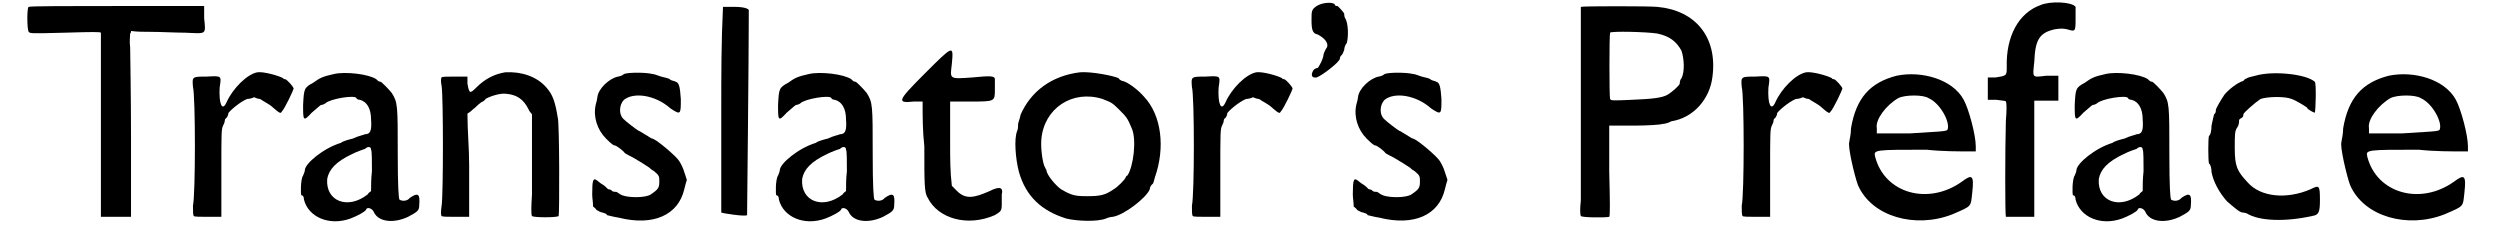
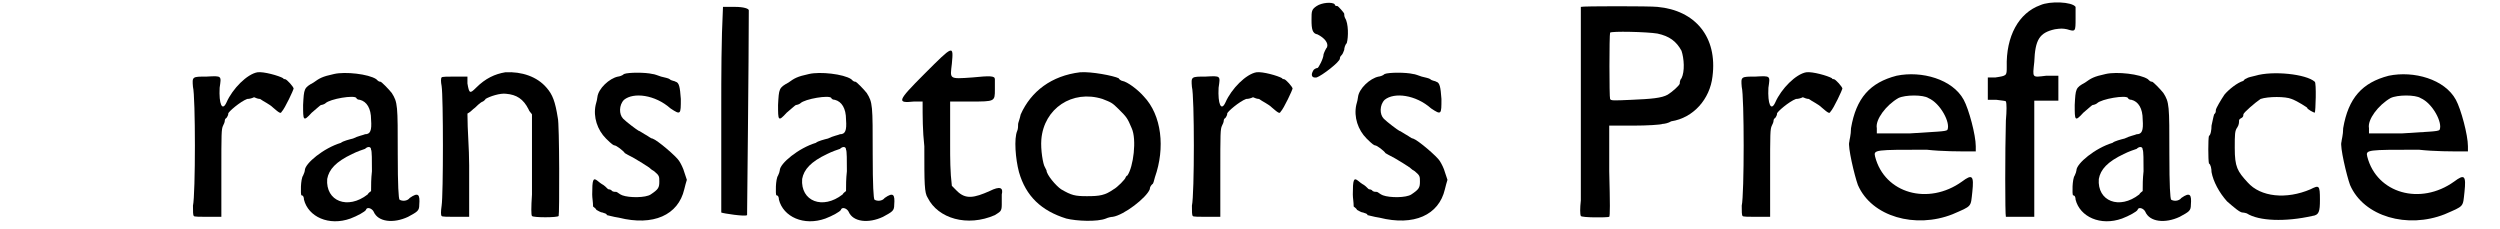
<svg xmlns="http://www.w3.org/2000/svg" xmlns:xlink="http://www.w3.org/1999/xlink" width="284px" height="26px" viewBox="0 0 2847 266" version="1.1">
  <defs>
-     <path id="gl10496" d="M 4 3 C 2 4 2 28 4 32 C 6 34 7 34 46 33 C 79 32 87 32 88 33 C 88 33 88 81 88 141 C 88 176 88 212 88 247 C 94 247 100 247 106 247 C 111 247 117 247 123 247 C 123 216 123 186 123 154 C 123 104 122 56 122 50 C 121 43 122 37 122 34 C 123 33 123 32 123 31 C 130 32 138 32 145 32 C 157 32 175 33 186 33 C 211 34 210 36 208 16 C 208 12 208 7 208 2 C 175 2 141 2 108 2 C 51 2 6 2 4 3 z" fill="black" />
    <path id="gl3091" d="M 78 2 C 66 4 49 21 42 37 C 37 48 33 39 34 20 C 36 6 37 6 19 7 C 2 7 2 7 3 19 C 6 30 6 144 3 157 C 3 164 3 168 4 169 C 4 170 12 170 20 170 C 26 170 31 170 36 170 C 36 153 36 136 36 118 C 36 73 36 68 38 64 C 39 62 40 60 40 58 C 40 58 40 56 42 55 C 44 52 44 51 44 50 C 44 48 58 36 66 33 C 69 33 72 32 74 31 C 76 32 79 33 81 33 C 85 36 92 39 96 43 C 104 50 105 50 106 48 C 110 44 120 22 120 21 C 120 19 112 10 110 10 C 109 10 108 10 108 9 C 103 6 85 1 78 2 z" fill="black" />
    <path id="gl3075" d="M 42 4 C 28 7 25 9 18 14 C 7 20 7 21 6 40 C 6 58 6 60 16 49 C 21 45 26 40 27 40 C 28 40 31 39 32 38 C 37 33 66 28 68 32 C 68 33 70 34 72 34 C 80 36 85 44 85 57 C 86 70 84 74 78 74 C 76 75 70 76 64 79 C 60 80 52 82 50 84 C 30 90 8 108 8 116 C 8 117 7 120 6 122 C 3 126 3 144 4 145 C 6 145 7 147 7 150 C 12 170 36 181 61 172 C 69 169 78 164 79 162 C 80 158 86 160 88 164 C 93 176 111 178 128 170 C 139 164 141 163 141 156 C 142 144 140 141 130 148 C 127 152 121 152 118 150 C 117 148 116 135 116 97 C 116 40 116 37 109 26 C 105 21 97 13 96 13 C 94 13 93 12 91 10 C 82 4 55 1 42 4 M 85 92 C 86 93 86 105 86 117 C 85 126 85 133 85 140 C 84 141 82 142 81 144 C 58 162 32 152 34 126 C 36 115 44 106 63 97 C 69 94 75 92 78 91 C 81 88 85 88 85 92 z" fill="black" />
    <path id="gl3076" d="M 78 2 C 66 4 55 9 44 20 C 37 27 36 27 34 15 C 34 13 34 9 34 7 C 30 7 25 7 20 7 C 12 7 4 7 4 8 C 3 9 3 13 4 18 C 6 31 6 144 4 157 C 3 164 3 168 4 169 C 4 170 12 170 20 170 C 26 170 31 170 36 170 C 36 150 36 130 36 110 C 36 90 34 70 34 50 C 38 48 40 45 43 43 C 48 38 51 36 52 36 C 52 36 55 34 55 33 C 60 30 72 26 79 27 C 91 28 99 33 105 45 C 106 48 108 49 109 51 C 109 62 109 74 109 86 C 109 104 109 130 109 144 C 108 159 108 168 109 169 C 110 171 139 171 140 169 C 141 168 141 61 139 55 C 136 36 133 28 126 20 C 115 7 97 1 78 2 z" fill="black" />
    <path id="gl3085" d="M 39 4 C 37 6 33 7 32 7 C 22 9 9 21 8 31 C 8 32 7 37 6 40 C 3 54 8 69 18 79 C 25 86 27 87 28 87 C 30 87 38 93 40 96 C 40 96 45 99 51 102 C 58 106 64 110 64 110 C 66 111 67 112 67 112 C 68 112 70 115 74 117 C 80 122 80 123 80 129 C 80 136 79 138 70 144 C 64 148 45 148 37 145 C 34 144 31 141 30 141 C 28 141 27 141 25 140 C 24 138 21 138 21 138 C 20 138 18 135 15 133 C 13 132 9 129 8 128 C 3 124 2 127 2 144 C 2 148 3 153 3 158 C 4 159 6 160 7 162 C 9 163 12 165 14 165 C 16 166 19 166 19 168 C 20 168 26 170 33 171 C 73 181 102 168 109 138 C 110 134 111 130 112 127 C 111 124 110 121 109 118 C 108 114 105 108 103 105 C 100 100 78 81 72 79 C 70 79 67 76 63 74 C 61 73 57 70 56 70 C 54 69 42 60 38 56 C 33 51 33 40 39 34 C 50 25 75 28 93 44 C 105 52 105 51 105 33 C 104 19 103 14 99 13 C 98 12 94 12 92 10 C 91 9 86 8 82 7 C 79 6 74 4 72 4 C 64 2 44 2 39 4 z" fill="black" />
    <path id="gl7467" d="M 3 120 C 3 184 3 240 3 240 C 5 241 31 245 33 243 C 33 241 35 60 35 5 C 35 3 29 1 19 1 C 13 1 9 1 5 1 C 3 41 3 80 3 120 z" fill="black" />
    <path id="gl3075" d="M 42 4 C 28 7 25 9 18 14 C 7 20 7 21 6 40 C 6 58 6 60 16 49 C 21 45 26 40 27 40 C 28 40 31 39 32 38 C 37 33 66 28 68 32 C 68 33 70 34 72 34 C 80 36 85 44 85 57 C 86 70 84 74 78 74 C 76 75 70 76 64 79 C 60 80 52 82 50 84 C 30 90 8 108 8 116 C 8 117 7 120 6 122 C 3 126 3 144 4 145 C 6 145 7 147 7 150 C 12 170 36 181 61 172 C 69 169 78 164 79 162 C 80 158 86 160 88 164 C 93 176 111 178 128 170 C 139 164 141 163 141 156 C 142 144 140 141 130 148 C 127 152 121 152 118 150 C 117 148 116 135 116 97 C 116 40 116 37 109 26 C 105 21 97 13 96 13 C 94 13 93 12 91 10 C 82 4 55 1 42 4 M 85 92 C 86 93 86 105 86 117 C 85 126 85 133 85 140 C 84 141 82 142 81 144 C 58 162 32 152 34 126 C 36 115 44 106 63 97 C 69 94 75 92 78 91 C 81 88 85 88 85 92 z" fill="black" />
    <path id="gl3088" d="M 32 32 C 0 64 0 66 20 64 C 22 64 26 64 30 64 C 30 82 30 98 32 116 C 32 160 32 170 36 176 C 48 200 82 210 114 196 C 120 192 122 192 122 184 C 122 180 122 174 122 172 C 124 164 120 162 108 168 C 90 176 80 178 70 168 C 68 166 66 164 64 162 C 62 146 62 130 62 114 C 62 96 62 80 62 64 C 70 64 78 64 86 64 C 114 64 114 64 114 50 C 114 44 114 38 114 38 C 114 34 108 34 88 36 C 60 38 62 38 64 20 C 66 -2 66 -2 32 32 z" fill="black" />
    <path id="gl3073" d="M 79 2 C 46 6 22 24 10 51 C 9 56 7 61 7 62 C 7 64 7 68 6 70 C 2 79 4 103 8 118 C 16 146 34 163 63 172 C 75 175 99 176 109 172 C 111 171 115 170 117 170 C 130 168 156 148 160 138 C 160 135 162 133 163 132 C 164 132 165 128 166 124 C 178 90 174 52 153 30 C 146 22 134 13 128 12 C 127 12 124 10 124 9 C 118 6 92 1 79 2 M 105 33 C 115 37 116 37 124 45 C 133 54 134 55 139 67 C 145 80 141 112 134 122 C 133 122 132 124 132 124 C 132 126 122 136 118 138 C 108 145 102 146 87 146 C 73 146 69 145 57 138 C 51 134 40 121 40 116 C 40 116 39 114 38 112 C 36 109 33 92 34 80 C 37 44 70 22 105 33 z" fill="black" />
-     <path id="gl3091" d="M 78 2 C 66 4 49 21 42 37 C 37 48 33 39 34 20 C 36 6 37 6 19 7 C 2 7 2 7 3 19 C 6 30 6 144 3 157 C 3 164 3 168 4 169 C 4 170 12 170 20 170 C 26 170 31 170 36 170 C 36 153 36 136 36 118 C 36 73 36 68 38 64 C 39 62 40 60 40 58 C 40 58 40 56 42 55 C 44 52 44 51 44 50 C 44 48 58 36 66 33 C 69 33 72 32 74 31 C 76 32 79 33 81 33 C 85 36 92 39 96 43 C 104 50 105 50 106 48 C 110 44 120 22 120 21 C 120 19 112 10 110 10 C 109 10 108 10 108 9 C 103 6 85 1 78 2 z" fill="black" />
    <path id="gl10497" d="M 13 6 C 7 10 7 12 7 22 C 7 33 8 38 14 39 C 22 43 27 49 25 54 C 24 55 22 59 21 62 C 21 67 15 78 14 78 C 13 78 10 79 9 81 C 6 86 7 90 13 89 C 19 87 40 71 40 67 C 40 66 40 65 42 63 C 43 62 44 60 45 57 C 45 55 46 51 48 49 C 50 42 50 26 46 20 C 45 18 45 16 45 15 C 45 14 38 6 37 6 C 36 6 34 6 34 4 C 31 1 19 2 13 6 z" fill="black" />
    <path id="gl3085" d="M 39 4 C 37 6 33 7 32 7 C 22 9 9 21 8 31 C 8 32 7 37 6 40 C 3 54 8 69 18 79 C 25 86 27 87 28 87 C 30 87 38 93 40 96 C 40 96 45 99 51 102 C 58 106 64 110 64 110 C 66 111 67 112 67 112 C 68 112 70 115 74 117 C 80 122 80 123 80 129 C 80 136 79 138 70 144 C 64 148 45 148 37 145 C 34 144 31 141 30 141 C 28 141 27 141 25 140 C 24 138 21 138 21 138 C 20 138 18 135 15 133 C 13 132 9 129 8 128 C 3 124 2 127 2 144 C 2 148 3 153 3 158 C 4 159 6 160 7 162 C 9 163 12 165 14 165 C 16 166 19 166 19 168 C 20 168 26 170 33 171 C 73 181 102 168 109 138 C 110 134 111 130 112 127 C 111 124 110 121 109 118 C 108 114 105 108 103 105 C 100 100 78 81 72 79 C 70 79 67 76 63 74 C 61 73 57 70 56 70 C 54 69 42 60 38 56 C 33 51 33 40 39 34 C 50 25 75 28 93 44 C 105 52 105 51 105 33 C 104 19 103 14 99 13 C 98 12 94 12 92 10 C 91 9 86 8 82 7 C 79 6 74 4 72 4 C 64 2 44 2 39 4 z" fill="black" />
    <path id="gl10498" d="M 3 3 C 3 3 3 50 3 106 C 3 163 3 217 3 228 C 2 237 2 244 3 246 C 4 248 33 248 36 247 C 37 246 37 232 36 194 C 36 165 36 142 36 141 C 36 141 49 141 64 141 C 80 141 96 140 98 139 C 100 139 105 138 108 136 C 134 132 153 110 156 84 C 162 38 136 7 92 3 C 84 2 4 2 3 3 M 92 34 C 106 37 114 43 120 54 C 123 63 124 78 120 86 C 118 88 118 91 118 92 C 118 94 109 102 104 105 C 97 109 85 110 62 111 C 40 112 38 112 37 110 C 36 108 36 36 37 33 C 38 31 80 32 92 34 z" fill="black" />
    <path id="gl3091" d="M 78 2 C 66 4 49 21 42 37 C 37 48 33 39 34 20 C 36 6 37 6 19 7 C 2 7 2 7 3 19 C 6 30 6 144 3 157 C 3 164 3 168 4 169 C 4 170 12 170 20 170 C 26 170 31 170 36 170 C 36 153 36 136 36 118 C 36 73 36 68 38 64 C 39 62 40 60 40 58 C 40 58 40 56 42 55 C 44 52 44 51 44 50 C 44 48 58 36 66 33 C 69 33 72 32 74 31 C 76 32 79 33 81 33 C 85 36 92 39 96 43 C 104 50 105 50 106 48 C 110 44 120 22 120 21 C 120 19 112 10 110 10 C 109 10 108 10 108 9 C 103 6 85 1 78 2 z" fill="black" />
    <path id="gl7470" d="M 59 6 C 28 14 12 32 6 67 C 6 75 4 81 4 83 C 2 88 10 122 14 133 C 30 170 81 184 124 167 C 147 157 145 159 147 141 C 149 122 147 120 135 129 C 96 157 45 143 34 100 C 32 92 34 92 94 92 C 112 94 131 94 151 94 C 151 92 151 90 151 88 C 151 75 143 45 137 34 C 124 10 88 0 59 6 M 96 32 C 110 38 122 61 118 69 C 116 71 104 71 75 73 C 63 73 49 73 36 73 C 36 71 36 69 36 67 C 34 57 47 40 61 32 C 69 28 90 28 96 32 z" fill="black" />
    <path id="gl7473" d="M 67 6 C 42 15 27 42 28 78 C 28 88 28 88 15 90 C 13 90 9 90 6 90 C 6 94 6 98 6 103 C 6 108 6 111 6 116 C 9 116 13 116 16 116 C 22 117 27 117 27 118 C 28 120 28 129 27 140 C 26 175 26 250 27 252 C 28 252 36 252 44 252 C 49 252 55 252 60 252 C 60 229 60 207 60 184 C 60 162 60 140 60 117 C 64 117 69 117 74 117 C 79 117 84 117 88 117 C 88 112 88 108 88 103 C 88 98 88 93 88 88 C 84 88 79 88 74 88 C 57 90 58 91 60 72 C 61 46 66 38 84 34 C 91 33 93 33 98 34 C 108 37 108 37 108 21 C 108 15 108 9 108 8 C 104 2 78 1 67 6 z" fill="black" />
    <path id="gl3075" d="M 42 4 C 28 7 25 9 18 14 C 7 20 7 21 6 40 C 6 58 6 60 16 49 C 21 45 26 40 27 40 C 28 40 31 39 32 38 C 37 33 66 28 68 32 C 68 33 70 34 72 34 C 80 36 85 44 85 57 C 86 70 84 74 78 74 C 76 75 70 76 64 79 C 60 80 52 82 50 84 C 30 90 8 108 8 116 C 8 117 7 120 6 122 C 3 126 3 144 4 145 C 6 145 7 147 7 150 C 12 170 36 181 61 172 C 69 169 78 164 79 162 C 80 158 86 160 88 164 C 93 176 111 178 128 170 C 139 164 141 163 141 156 C 142 144 140 141 130 148 C 127 152 121 152 118 150 C 117 148 116 135 116 97 C 116 40 116 37 109 26 C 105 21 97 13 96 13 C 94 13 93 12 91 10 C 82 4 55 1 42 4 M 85 92 C 86 93 86 105 86 117 C 85 126 85 133 85 140 C 84 141 82 142 81 144 C 58 162 32 152 34 126 C 36 115 44 106 63 97 C 69 94 75 92 78 91 C 81 88 85 88 85 92 z" fill="black" />
    <path id="gl10499" d="M 58 6 C 54 7 49 8 48 9 C 48 9 45 10 44 12 C 37 14 27 22 22 28 C 18 34 12 44 12 46 C 12 48 12 49 10 51 C 9 54 8 60 7 64 C 7 69 6 75 4 76 C 3 79 3 104 4 108 C 6 109 7 114 7 118 C 9 129 16 142 25 152 C 33 159 40 165 43 165 C 43 165 45 165 48 166 C 62 175 93 176 124 169 C 132 168 133 164 133 150 C 133 133 132 133 122 138 C 94 150 64 147 49 130 C 37 117 34 112 34 90 C 34 74 34 70 37 66 C 39 63 39 60 39 58 C 39 57 40 56 42 55 C 44 54 44 52 44 51 C 44 49 58 37 64 33 C 73 30 93 30 100 33 C 108 36 118 43 118 43 C 118 45 126 49 127 49 C 128 48 129 14 127 13 C 117 4 78 0 58 6 z" fill="black" />
    <path id="gl7470" d="M 59 6 C 28 14 12 32 6 67 C 6 75 4 81 4 83 C 2 88 10 122 14 133 C 30 170 81 184 124 167 C 147 157 145 159 147 141 C 149 122 147 120 135 129 C 96 157 45 143 34 100 C 32 92 34 92 94 92 C 112 94 131 94 151 94 C 151 92 151 90 151 88 C 151 75 143 45 137 34 C 124 10 88 0 59 6 M 96 32 C 110 38 122 61 118 69 C 116 71 104 71 75 73 C 63 73 49 73 36 73 C 36 71 36 69 36 67 C 34 57 47 40 61 32 C 69 28 90 28 96 32 z" fill="black" />
  </defs>
  <use xlink:href="#gl10496" x="0" y="5" />
  <use xlink:href="#gl3091" x="192" y="82" />
  <use xlink:href="#gl3075" x="317" y="82" />
  <use xlink:href="#gl3076" x="480" y="82" />
  <use xlink:href="#gl3085" x="657" y="82" />
  <use xlink:href="#gl7467" x="806" y="7" />
  <use xlink:href="#gl3075" x="869" y="82" />
  <use xlink:href="#gl3088" x="1013" y="54" />
  <use xlink:href="#gl3073" x="1147" y="82" />
  <use xlink:href="#gl3091" x="1353" y="82" />
  <use xlink:href="#gl10497" x="1488" y="1" />
  <use xlink:href="#gl3085" x="1541" y="82" />
  <use xlink:href="#gl10498" x="1805" y="5" />
  <use xlink:href="#gl3091" x="1992" y="82" />
  <use xlink:href="#gl7470" x="2116" y="82" />
  <use xlink:href="#gl7473" x="2275" y="0" />
  <use xlink:href="#gl3075" x="2376" y="82" />
  <use xlink:href="#gl10499" x="2534" y="82" />
  <use xlink:href="#gl7470" x="2688" y="82" />
</svg>